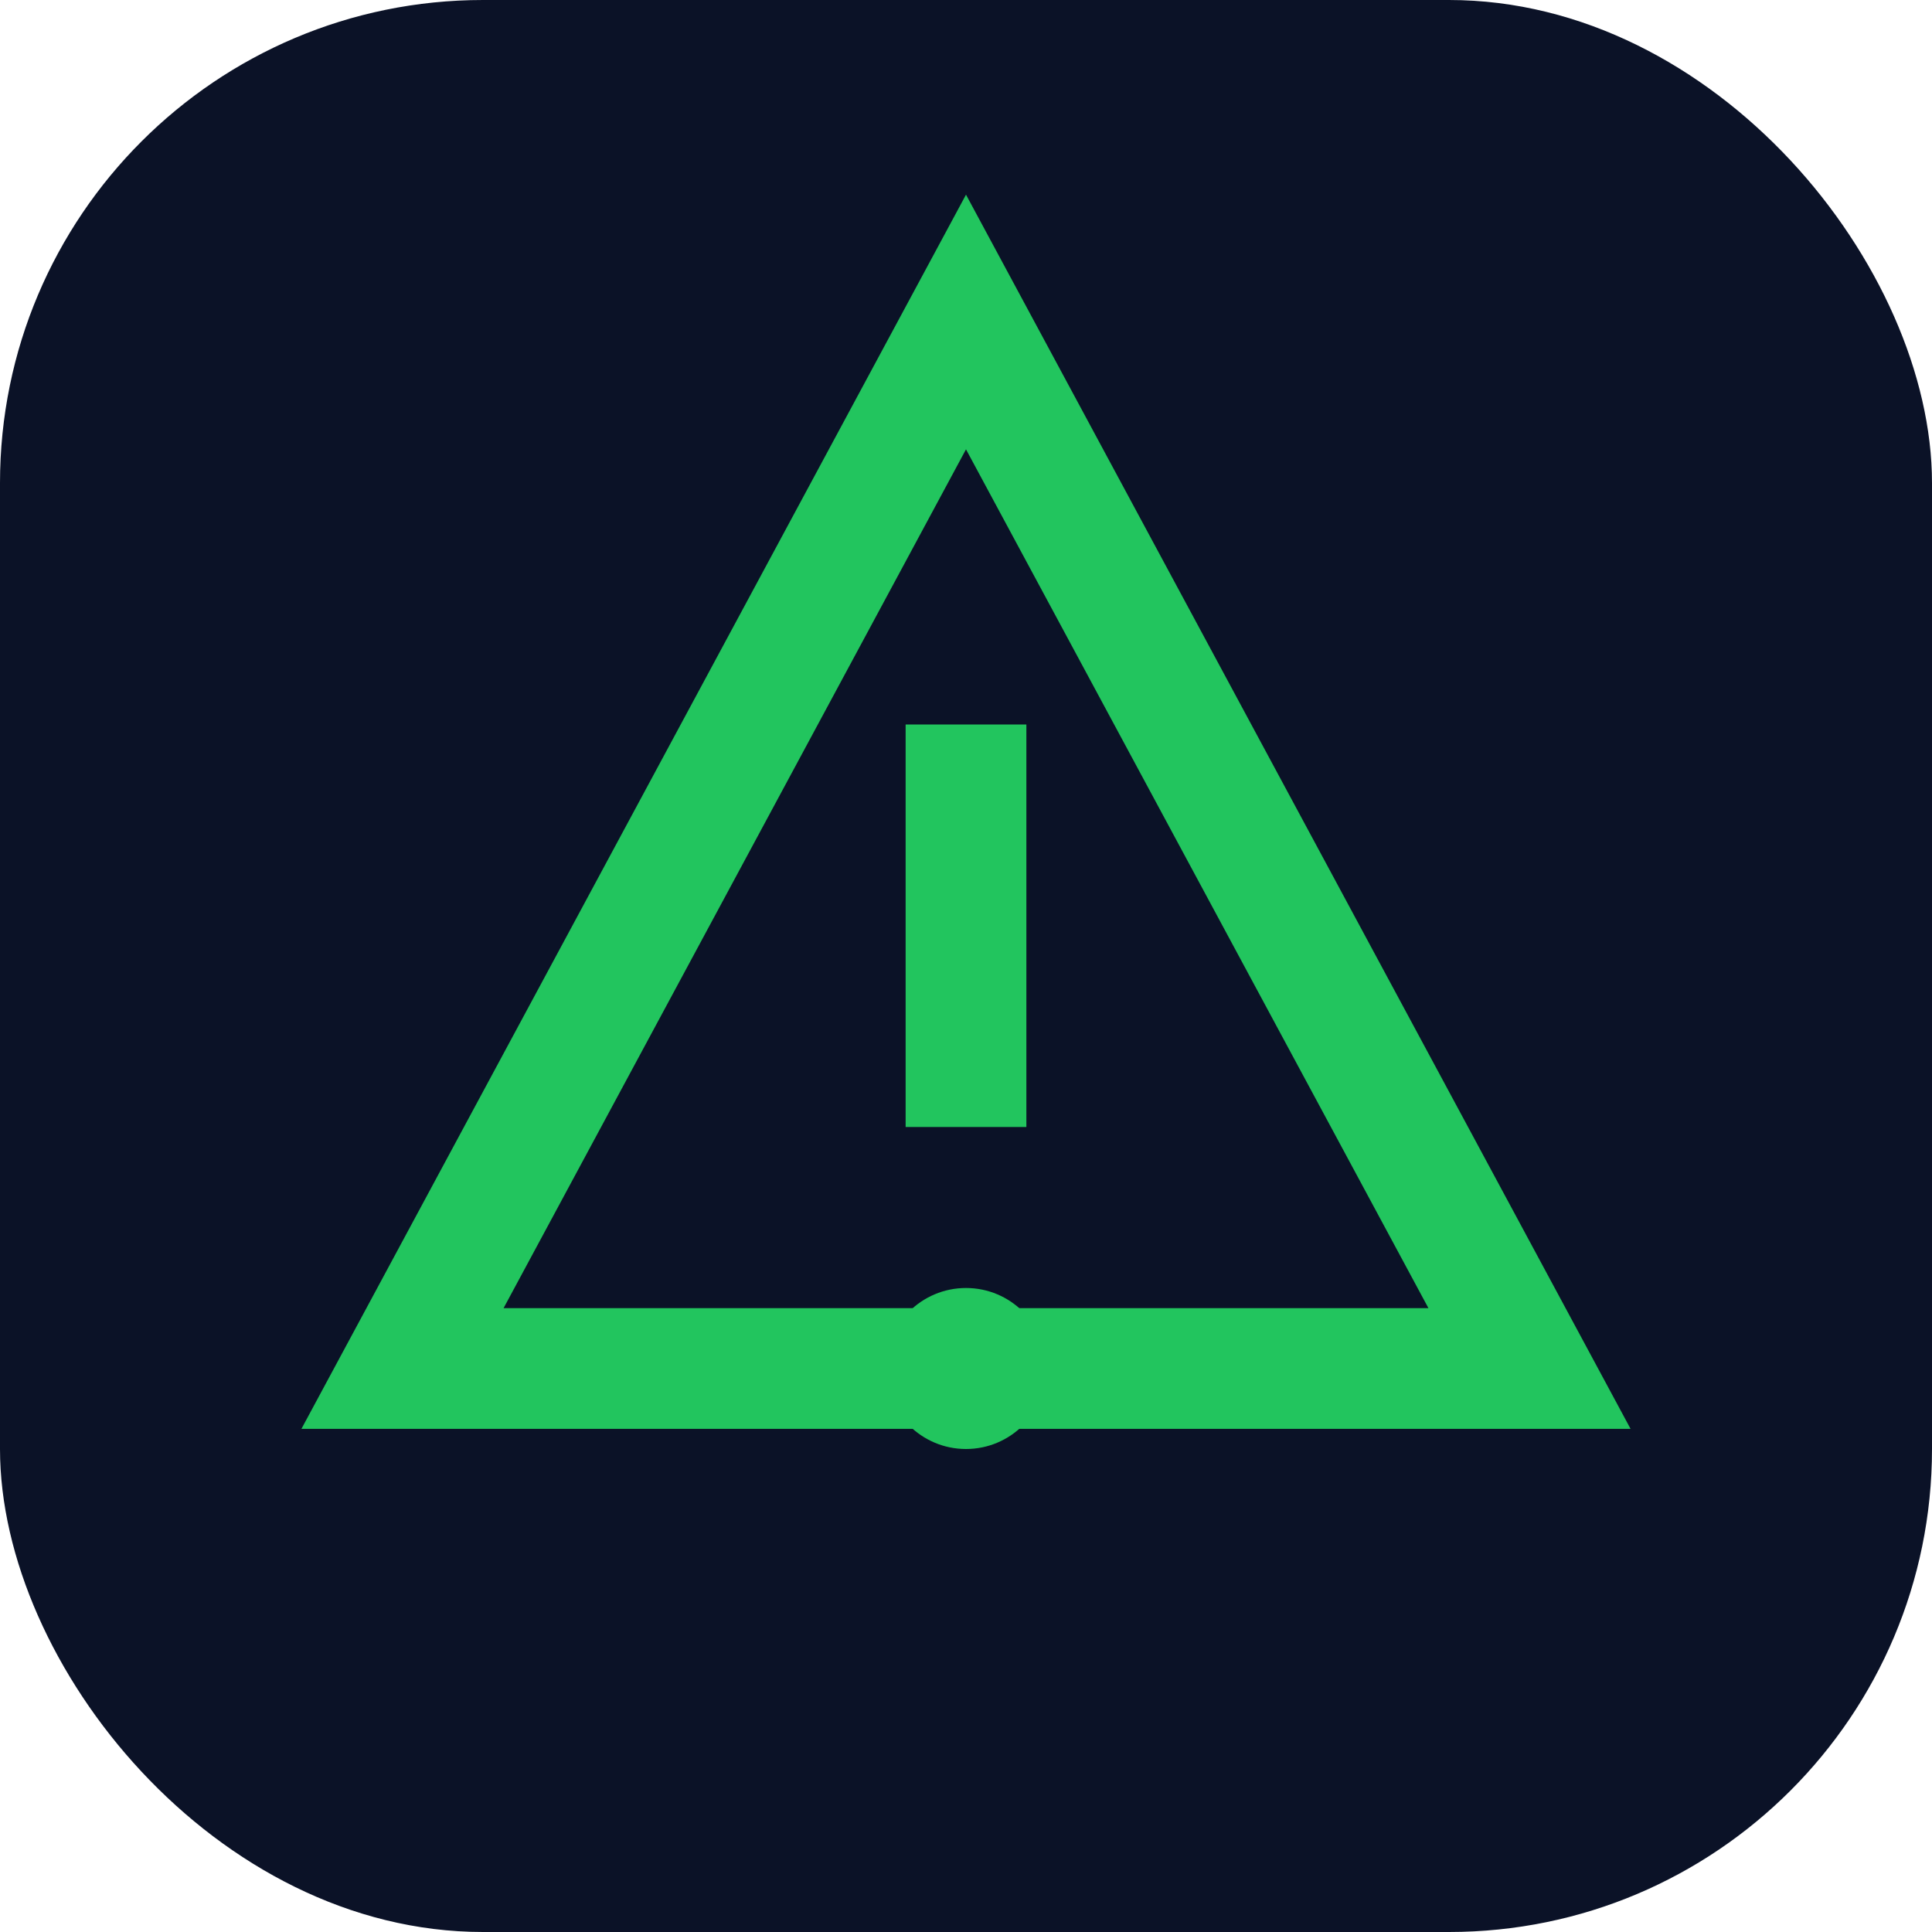
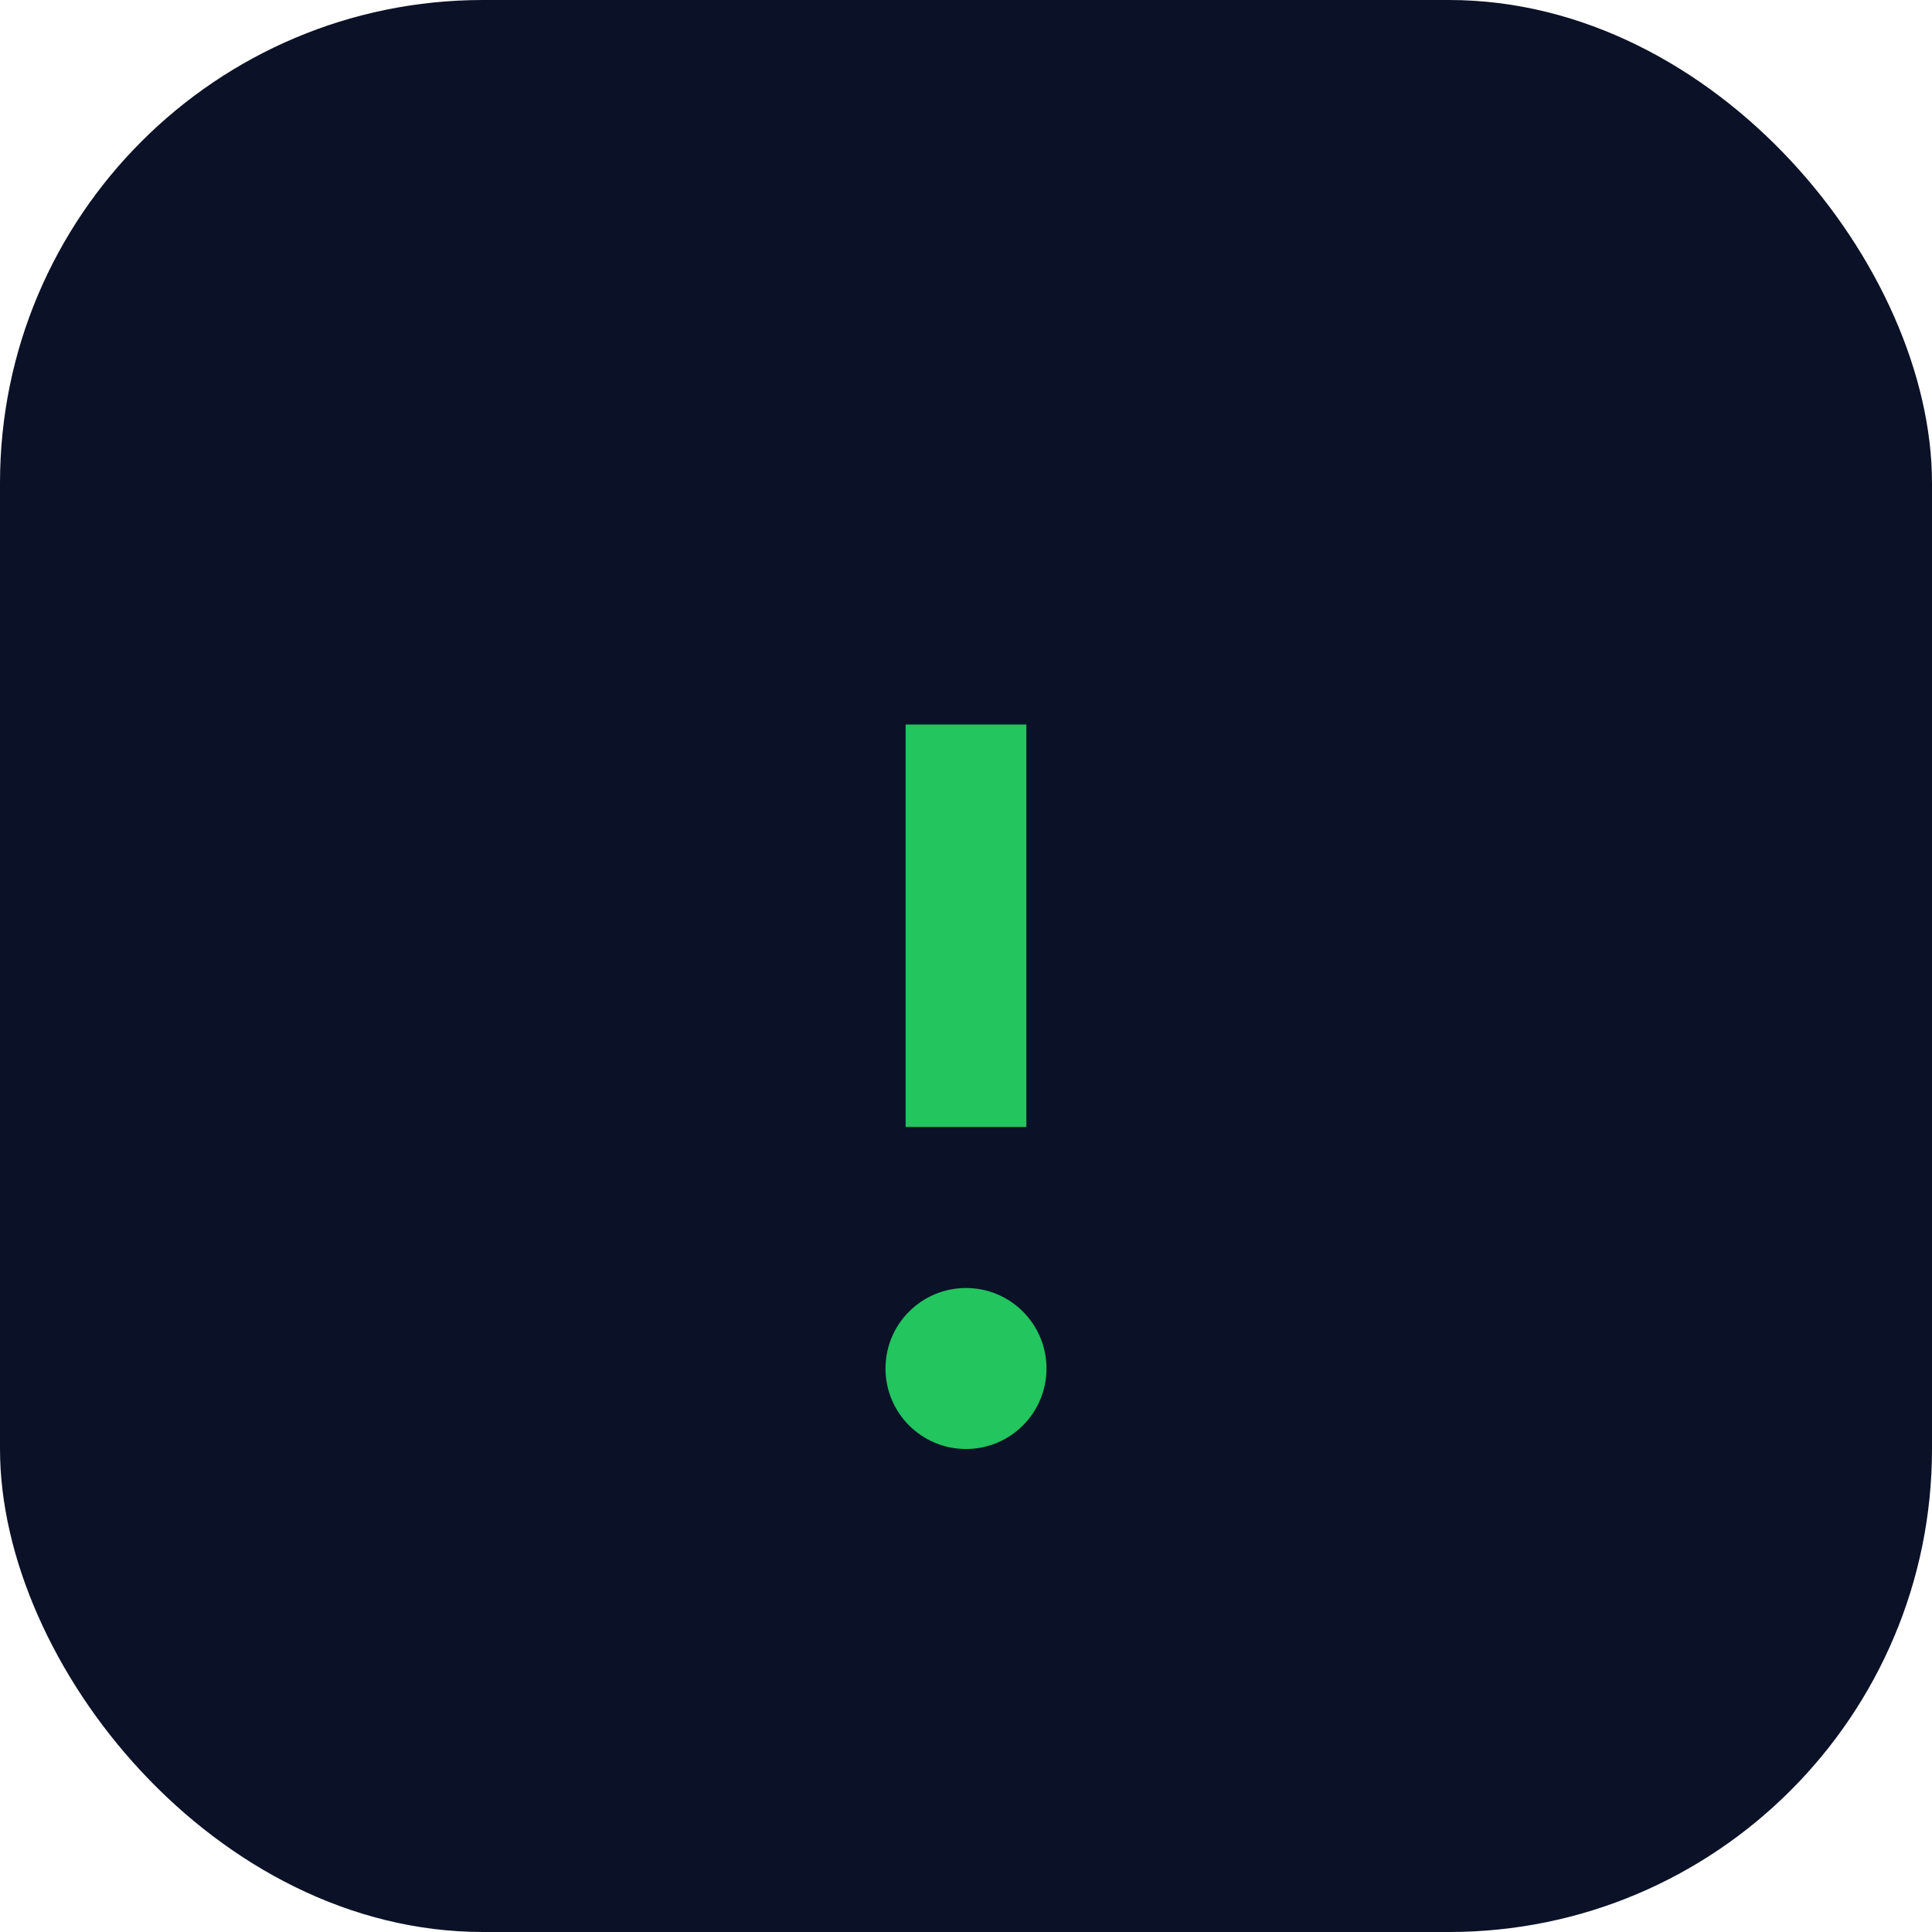
<svg xmlns="http://www.w3.org/2000/svg" viewBox="0 0 48 48">
  <rect width="48" height="48" rx="12" fill="#0b1227" />
-   <path d="M24 8l14 26H10L24 8z" fill="none" stroke="#22c55e" stroke-width="3" />
  <circle cx="24" cy="34" r="2" fill="#22c55e" />
  <rect x="22.5" y="18" width="3" height="10" fill="#22c55e" />
</svg>